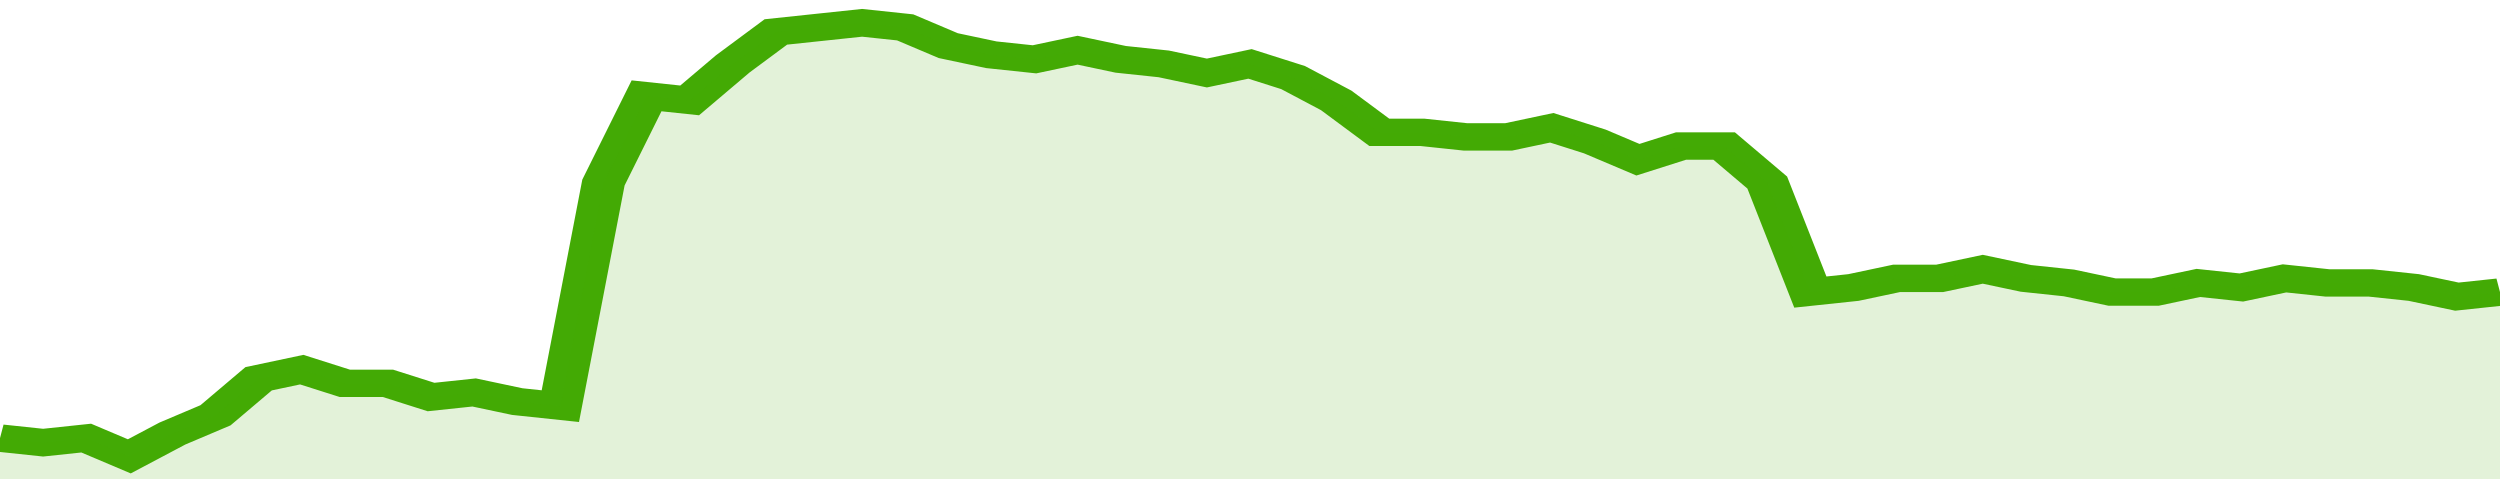
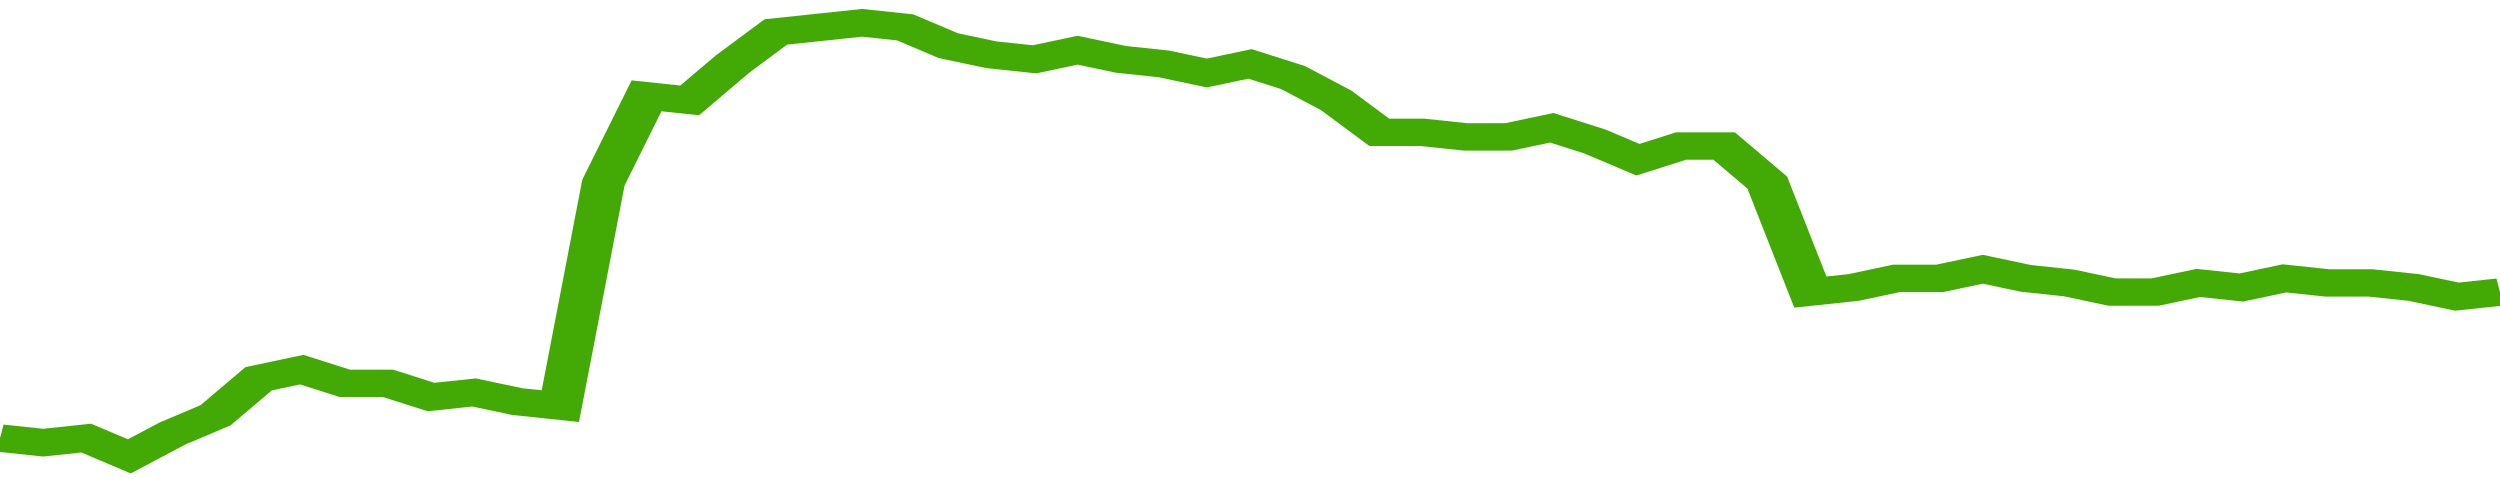
<svg xmlns="http://www.w3.org/2000/svg" viewBox="0 0 348 105" width="120" height="23" preserveAspectRatio="none">
  <polyline fill="none" stroke="#43AA05" stroke-width="6" points="0, 96 6, 97 12, 96 18, 100 24, 95 30, 91 36, 83 42, 81 48, 84 54, 84 60, 87 66, 86 72, 88 78, 89 84, 40 90, 21 96, 22 102, 14 108, 7 114, 6 120, 5 126, 6 132, 10 138, 12 144, 13 150, 11 156, 13 162, 14 168, 16 174, 14 180, 17 186, 22 192, 29 198, 29 204, 30 210, 30 216, 28 222, 31 228, 35 234, 32 240, 32 246, 40 252, 64 258, 63 264, 61 270, 61 276, 59 282, 61 288, 62 294, 64 300, 64 306, 62 312, 63 318, 61 324, 62 330, 62 336, 63 342, 65 348, 64 348, 64 "> </polyline>
-   <polygon fill="#43AA05" opacity="0.15" points="0, 105 0, 96 6, 97 12, 96 18, 100 24, 95 30, 91 36, 83 42, 81 48, 84 54, 84 60, 87 66, 86 72, 88 78, 89 84, 40 90, 21 96, 22 102, 14 108, 7 114, 6 120, 5 126, 6 132, 10 138, 12 144, 13 150, 11 156, 13 162, 14 168, 16 174, 14 180, 17 186, 22 192, 29 198, 29 204, 30 210, 30 216, 28 222, 31 228, 35 234, 32 240, 32 246, 40 252, 64 258, 63 264, 61 270, 61 276, 59 282, 61 288, 62 294, 64 300, 64 306, 62 312, 63 318, 61 324, 62 330, 62 336, 63 342, 65 348, 64 348, 105 " />
</svg>